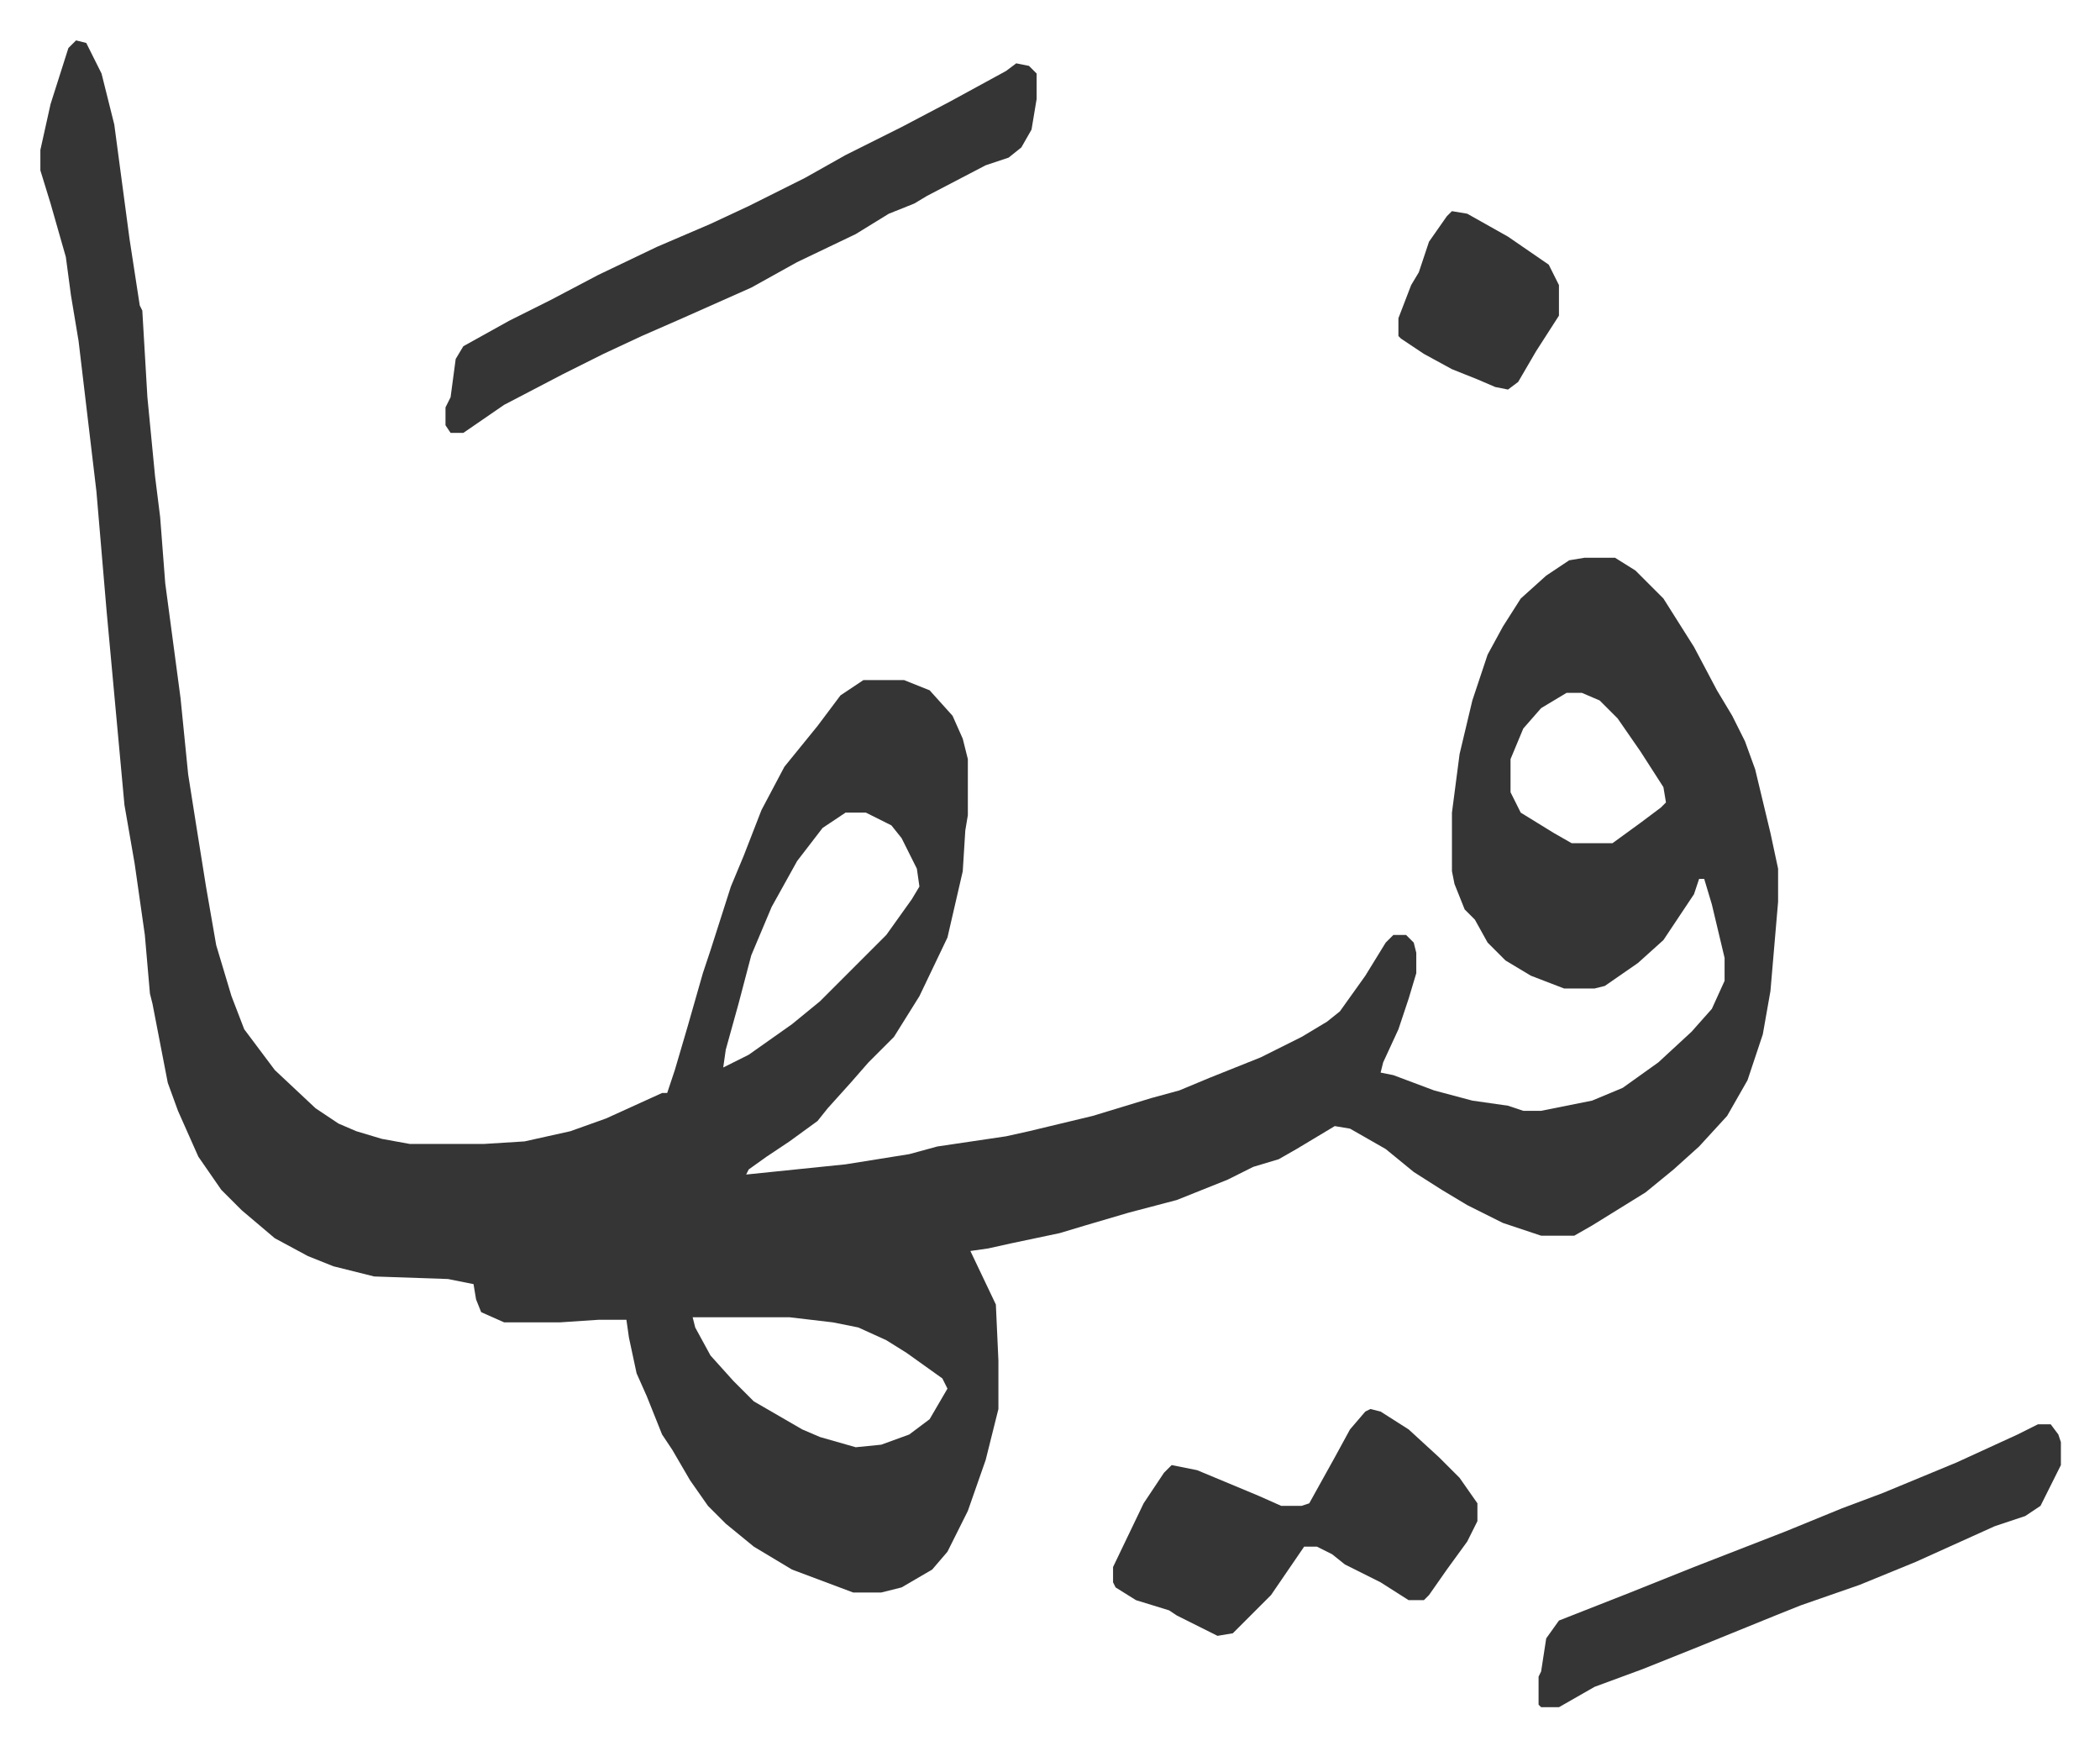
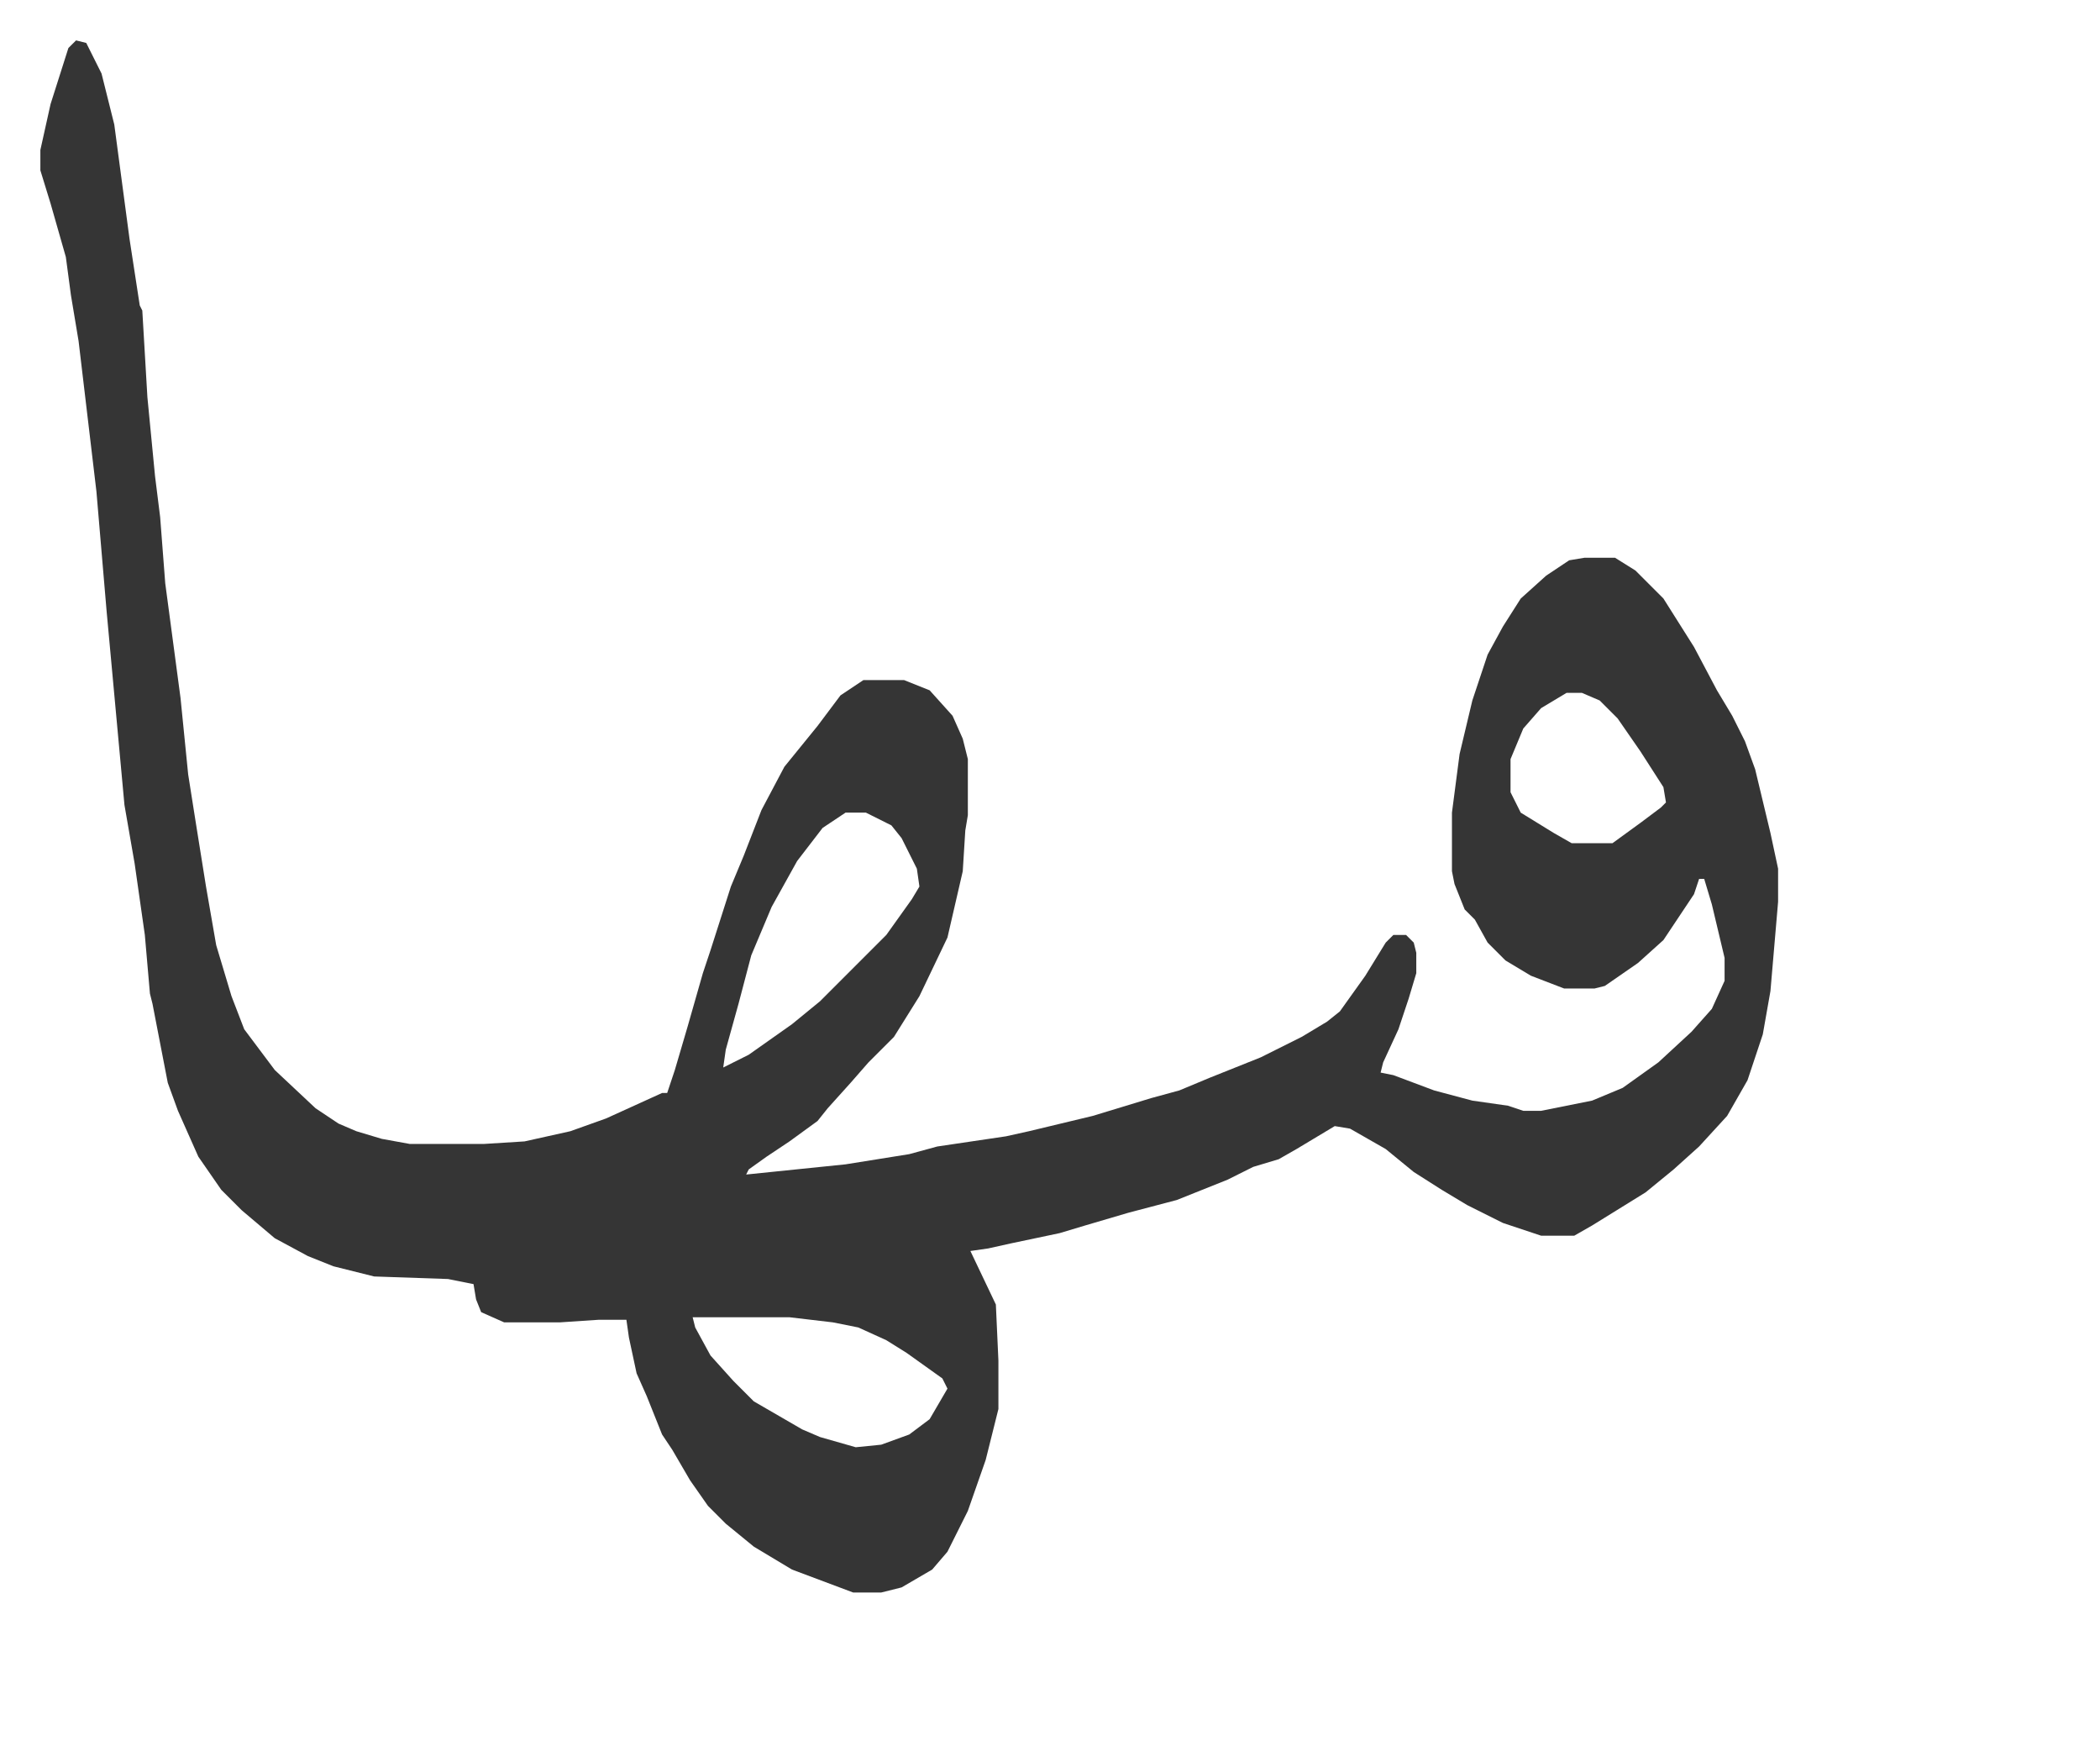
<svg xmlns="http://www.w3.org/2000/svg" role="img" viewBox="-15.85 475.15 824.20 685.20">
  <path fill="#353535" id="rule_normal" d="M14 491l4 1 6 12 5 20 6 45 2 13 2 13 1 2 2 34 3 31 2 16 2 26 6 45 3 30 3 19 4 25 4 23 6 20 5 13 12 16 16 15 9 6 7 3 10 3 11 2h29l16-1 18-4 14-5 22-10h2l3-9 5-17 6-21 3-9 8-25 5-12 7-18 9-17 13-16 9-12 9-6h16l10 4 9 10 4 9 2 8v22l-1 6-1 16-6 26-11 23-10 16-10 10-7 8-9 10-4 5-11 8-9 6-7 5-1 2 39-4 25-4 11-3 27-4 9-2 25-6 23-7 11-3 12-5 20-8 16-8 10-6 5-4 10-14 8-13 3-3h5l3 3 1 4v8l-3 10-4 12-6 13-1 4 5 1 16 6 15 4 14 2 6 2h7l20-4 12-5 14-10 13-12 8-9 5-11v-9l-5-21-3-10h-2l-2 6-12 18-10 9-13 9-4 1h-12l-13-5-10-6-7-7-5-9-4-4-4-10-1-5v-23l3-23 5-21 6-18 6-11 7-11 10-9 9-6 6-1h12l8 5 11 11 12 19 9 17 6 10 5 10 4 11 6 25 3 14v13l-3 35-3 17-6 18-8 14-11 12-10 9-11 9-21 13-7 4h-13l-15-5-14-7-10-6-11-7-11-9-14-8-6-1-15 9-7 4-10 3-10 5-20 8-19 5-17 5-10 3-19 4-9 2-7 1 10 21 1 22v19l-5 20-7 20-8 16-6 7-12 7-8 2h-11l-24-9-15-9-11-9-7-7-7-10-7-12-4-6-6-15-4-9-3-14-1-7h-11l-15 1h-22l-9-4-2-5-1-6-10-2-29-1-16-4-10-4-13-7-13-11-8-8-9-13-8-18-4-11-6-31-1-4-2-23-4-28-4-23-7-76-4-47-7-59-3-18-2-15-6-21-4-13v-8l4-18 7-22zm585 256l-10 6-7 8-5 12v13l4 8 13 8 7 4h16l11-8 8-6 2-2-1-6-9-14-9-13-7-7-7-3zm-283 47l-9 6-10 13-10 18-8 19-5 19-5 18-1 7 10-5 17-12 11-9 26-26 10-14 3-5-1-7-6-12-4-5-10-5zm-60 198l1 4 6 11 9 10 8 8 19 11 7 3 14 4 10-1 11-4 8-6 7-12-2-4-14-10-8-5-11-5-10-2-17-2z" />
-   <path fill="#353535" id="rule_normal" d="M383 500l5 1 3 3v10l-2 12-4 7-5 4-9 3-23 12-5 3-10 4-13 8-23 11-18 10-27 12-16 7-15 7-16 8-23 12-16 11h-5l-2-3v-7l2-4 2-15 3-5 18-10 16-8 19-10 23-11 21-9 15-7 22-11 16-9 22-11 19-10 22-12zm139 528l4 1 11 7 12 11 8 8 7 10v7l-4 8-8 11-7 10-2 2h-6l-11-7-14-7-5-4-6-3h-5l-13 19-15 15-6 1-16-8-3-2-13-4-8-5-1-2v-6l12-25 8-12 3-3 10 2 12 5 12 5 9 4h8l3-1 10-18 6-11 6-7zm262 6h5l3 4 1 3v9l-8 16-6 4-12 4-31 14-22 9-23 8-10 4-32 13-20 8-19 7-14 8h-7l-1-1v-11l1-2 2-13 5-7 28-11 25-10 36-14 22-9 16-6 29-12 24-11zM554 558l6 1 16 9 16 11 4 8v12l-9 14-7 12-4 3-5-1-7-3-10-4-11-6-9-6-1-1v-7l5-13 3-5 4-12 7-10z" />
</svg>